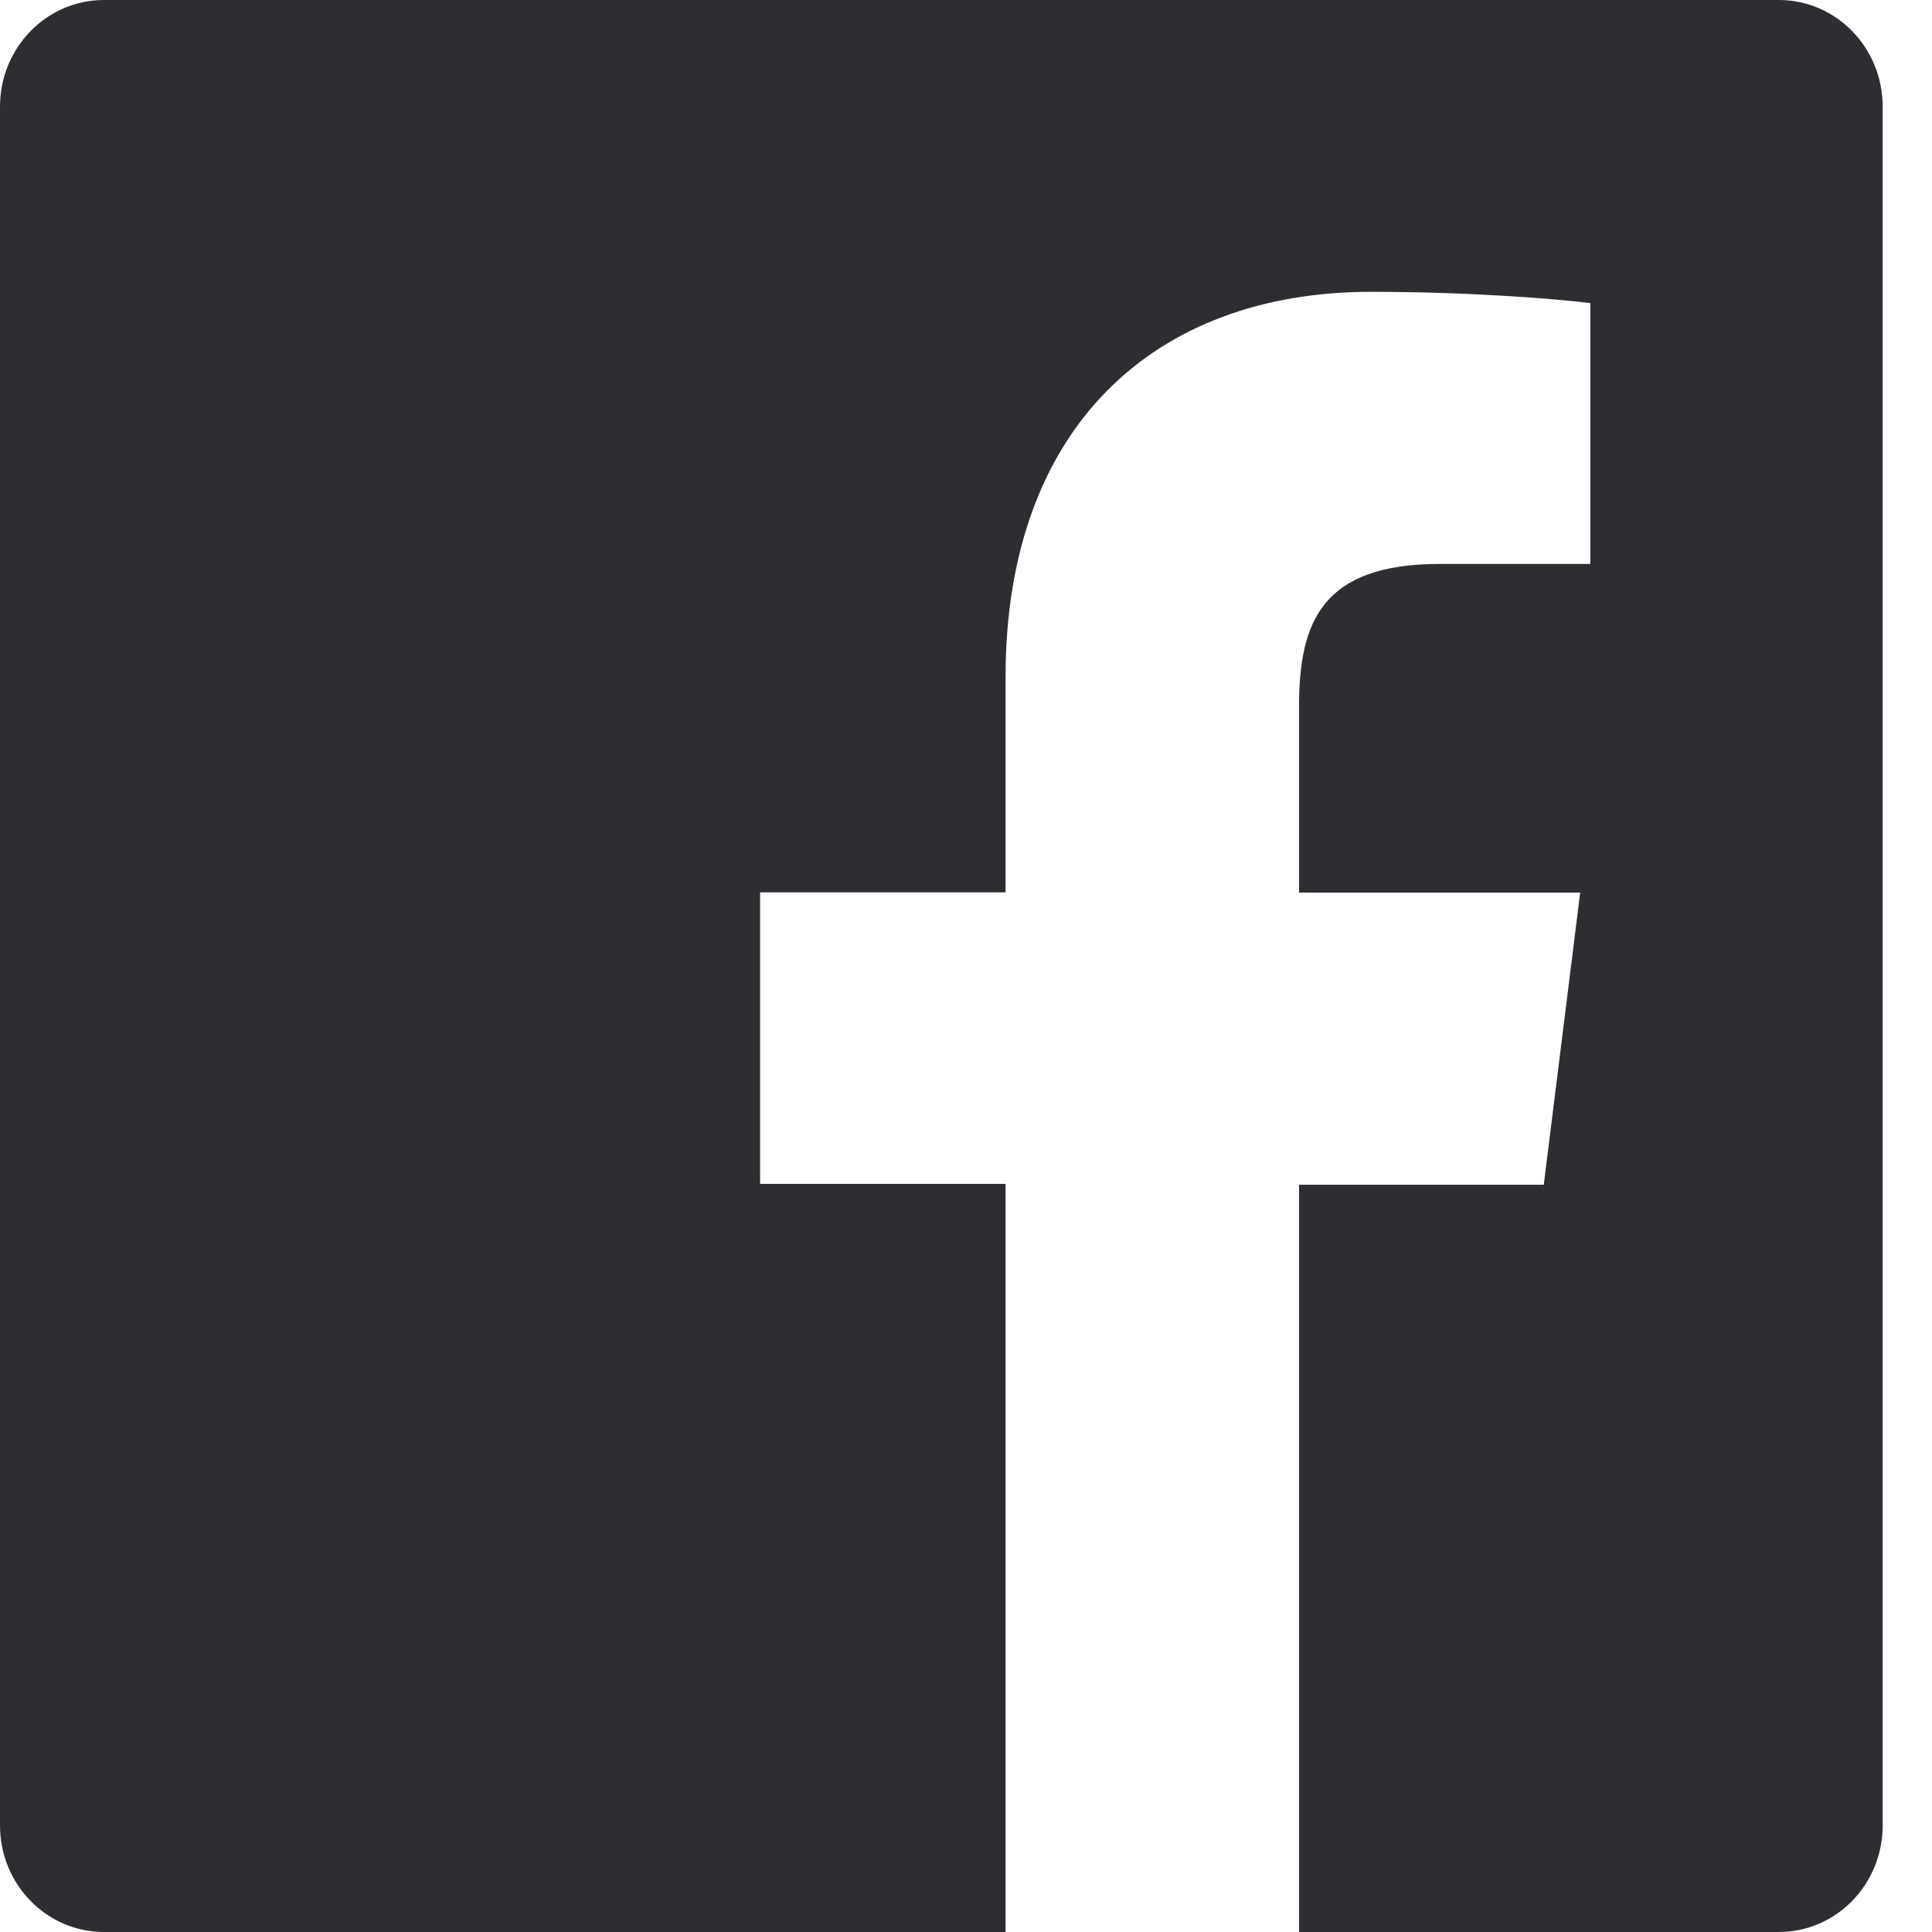
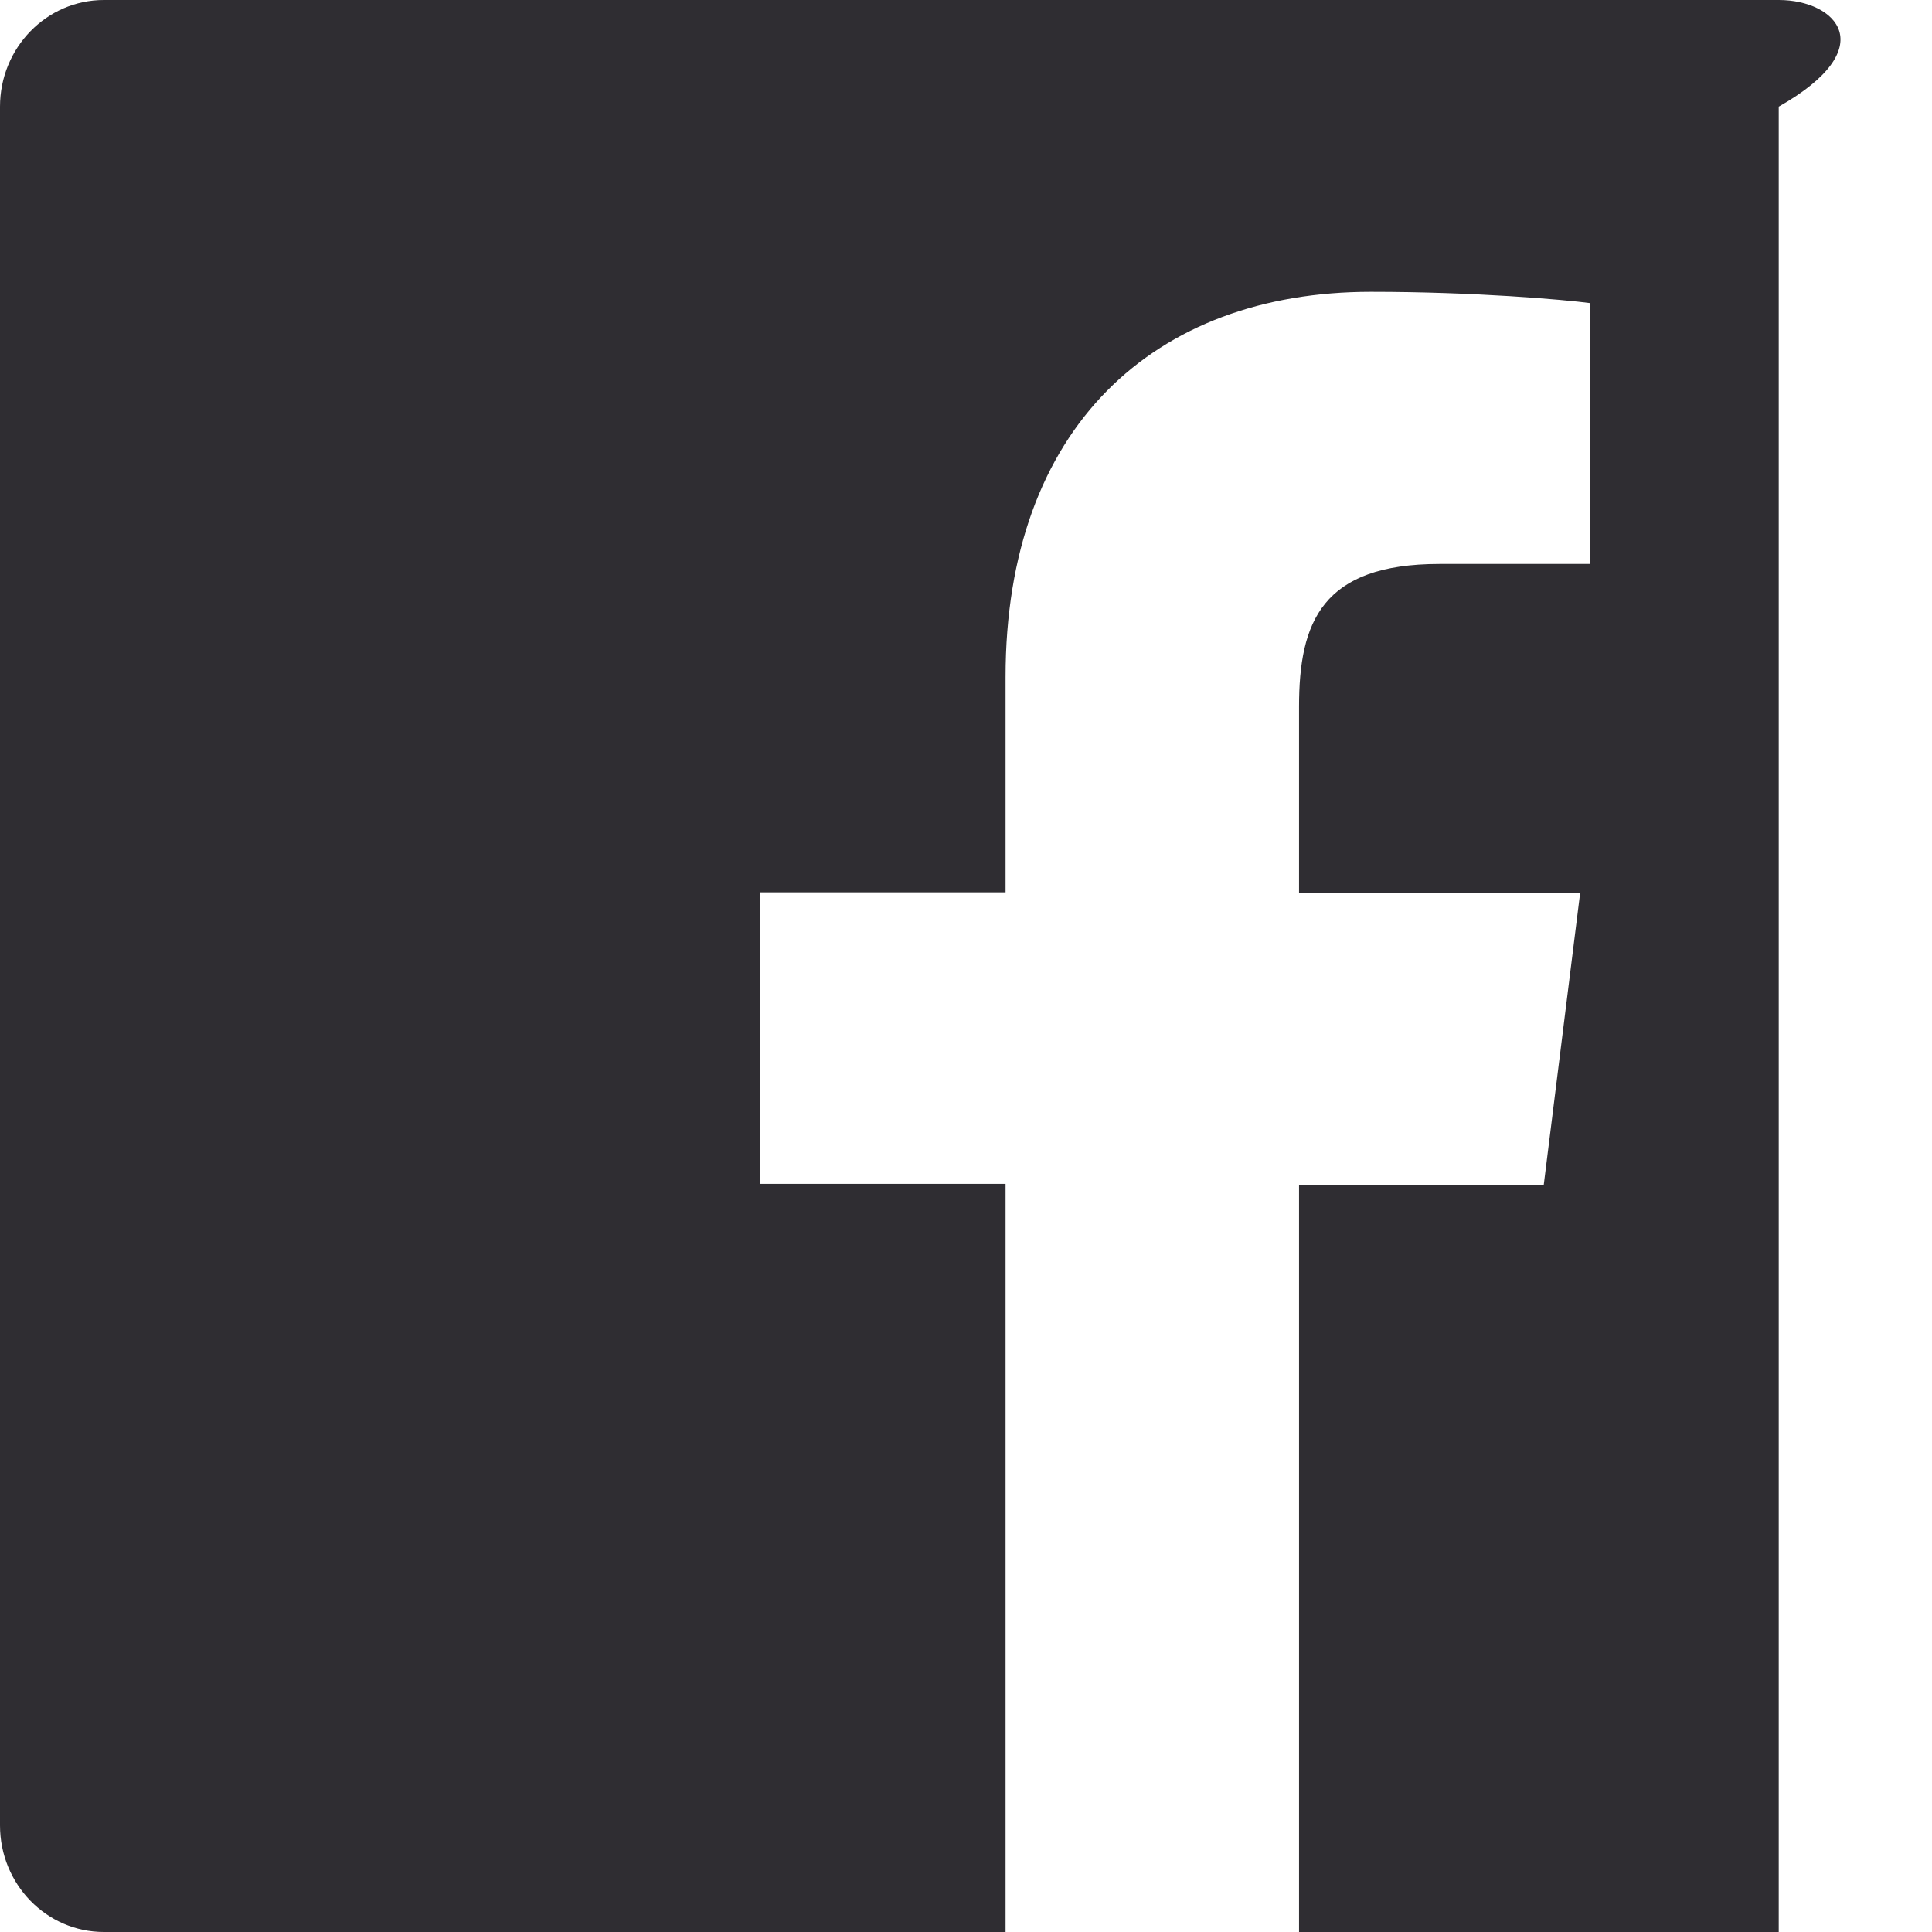
<svg xmlns="http://www.w3.org/2000/svg" width="21" height="21" viewBox="0 0 21 21" fill="none">
-   <path d="M19.335 0H1.129C0.506 0 0 0.519 0 1.159V19.841C0 20.482 0.506 21 1.129 21H10.93V12.868H8.262V9.699H10.93V7.359C10.93 4.647 12.545 3.172 14.902 3.172C16.032 3.172 17.003 3.257 17.286 3.295V6.13H15.648C14.369 6.13 14.12 6.761 14.12 7.68V9.702H17.176L16.78 12.878H14.12V21H19.334C19.959 21 20.464 20.482 20.464 19.841V1.159C20.464 0.519 19.959 0 19.335 0Z" fill="#2F2D32" />
+   <path d="M19.335 0H1.129C0.506 0 0 0.519 0 1.159V19.841C0 20.482 0.506 21 1.129 21H10.93V12.868H8.262V9.699H10.93V7.359C10.93 4.647 12.545 3.172 14.902 3.172C16.032 3.172 17.003 3.257 17.286 3.295V6.13H15.648C14.369 6.13 14.12 6.761 14.12 7.68V9.702H17.176L16.78 12.878H14.12V21H19.334V1.159C20.464 0.519 19.959 0 19.335 0Z" fill="#2F2D32" />
</svg>